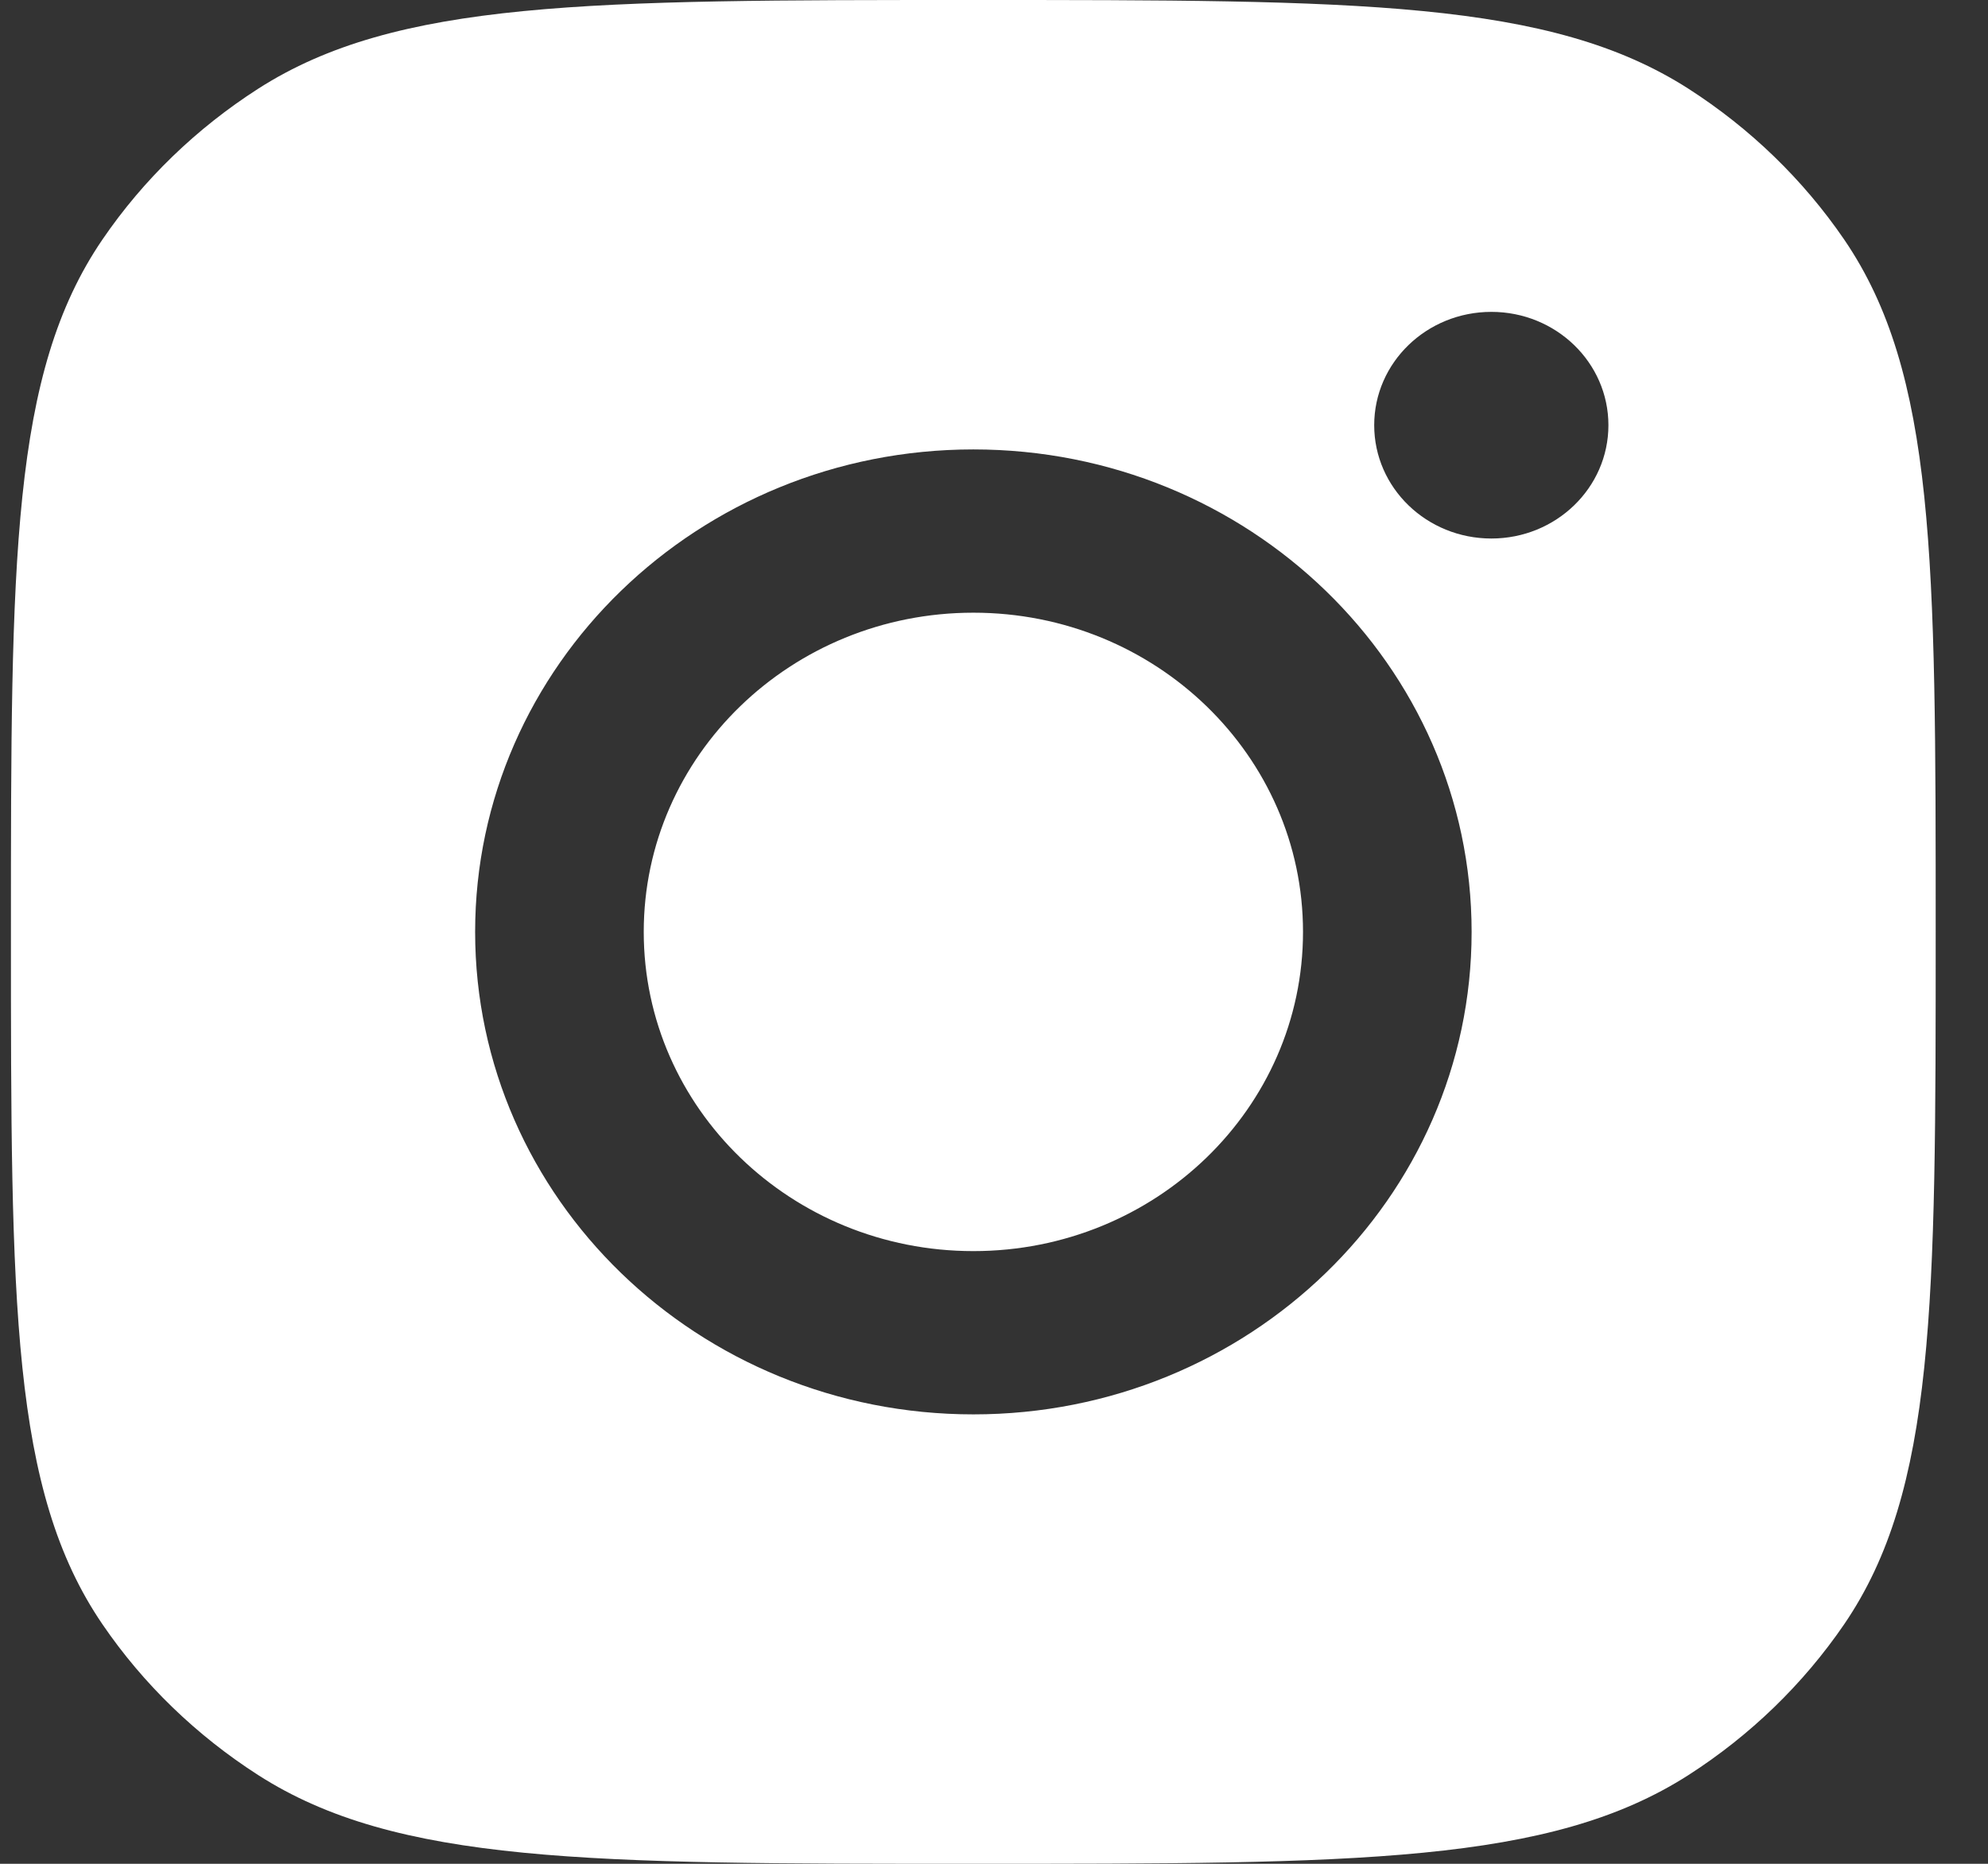
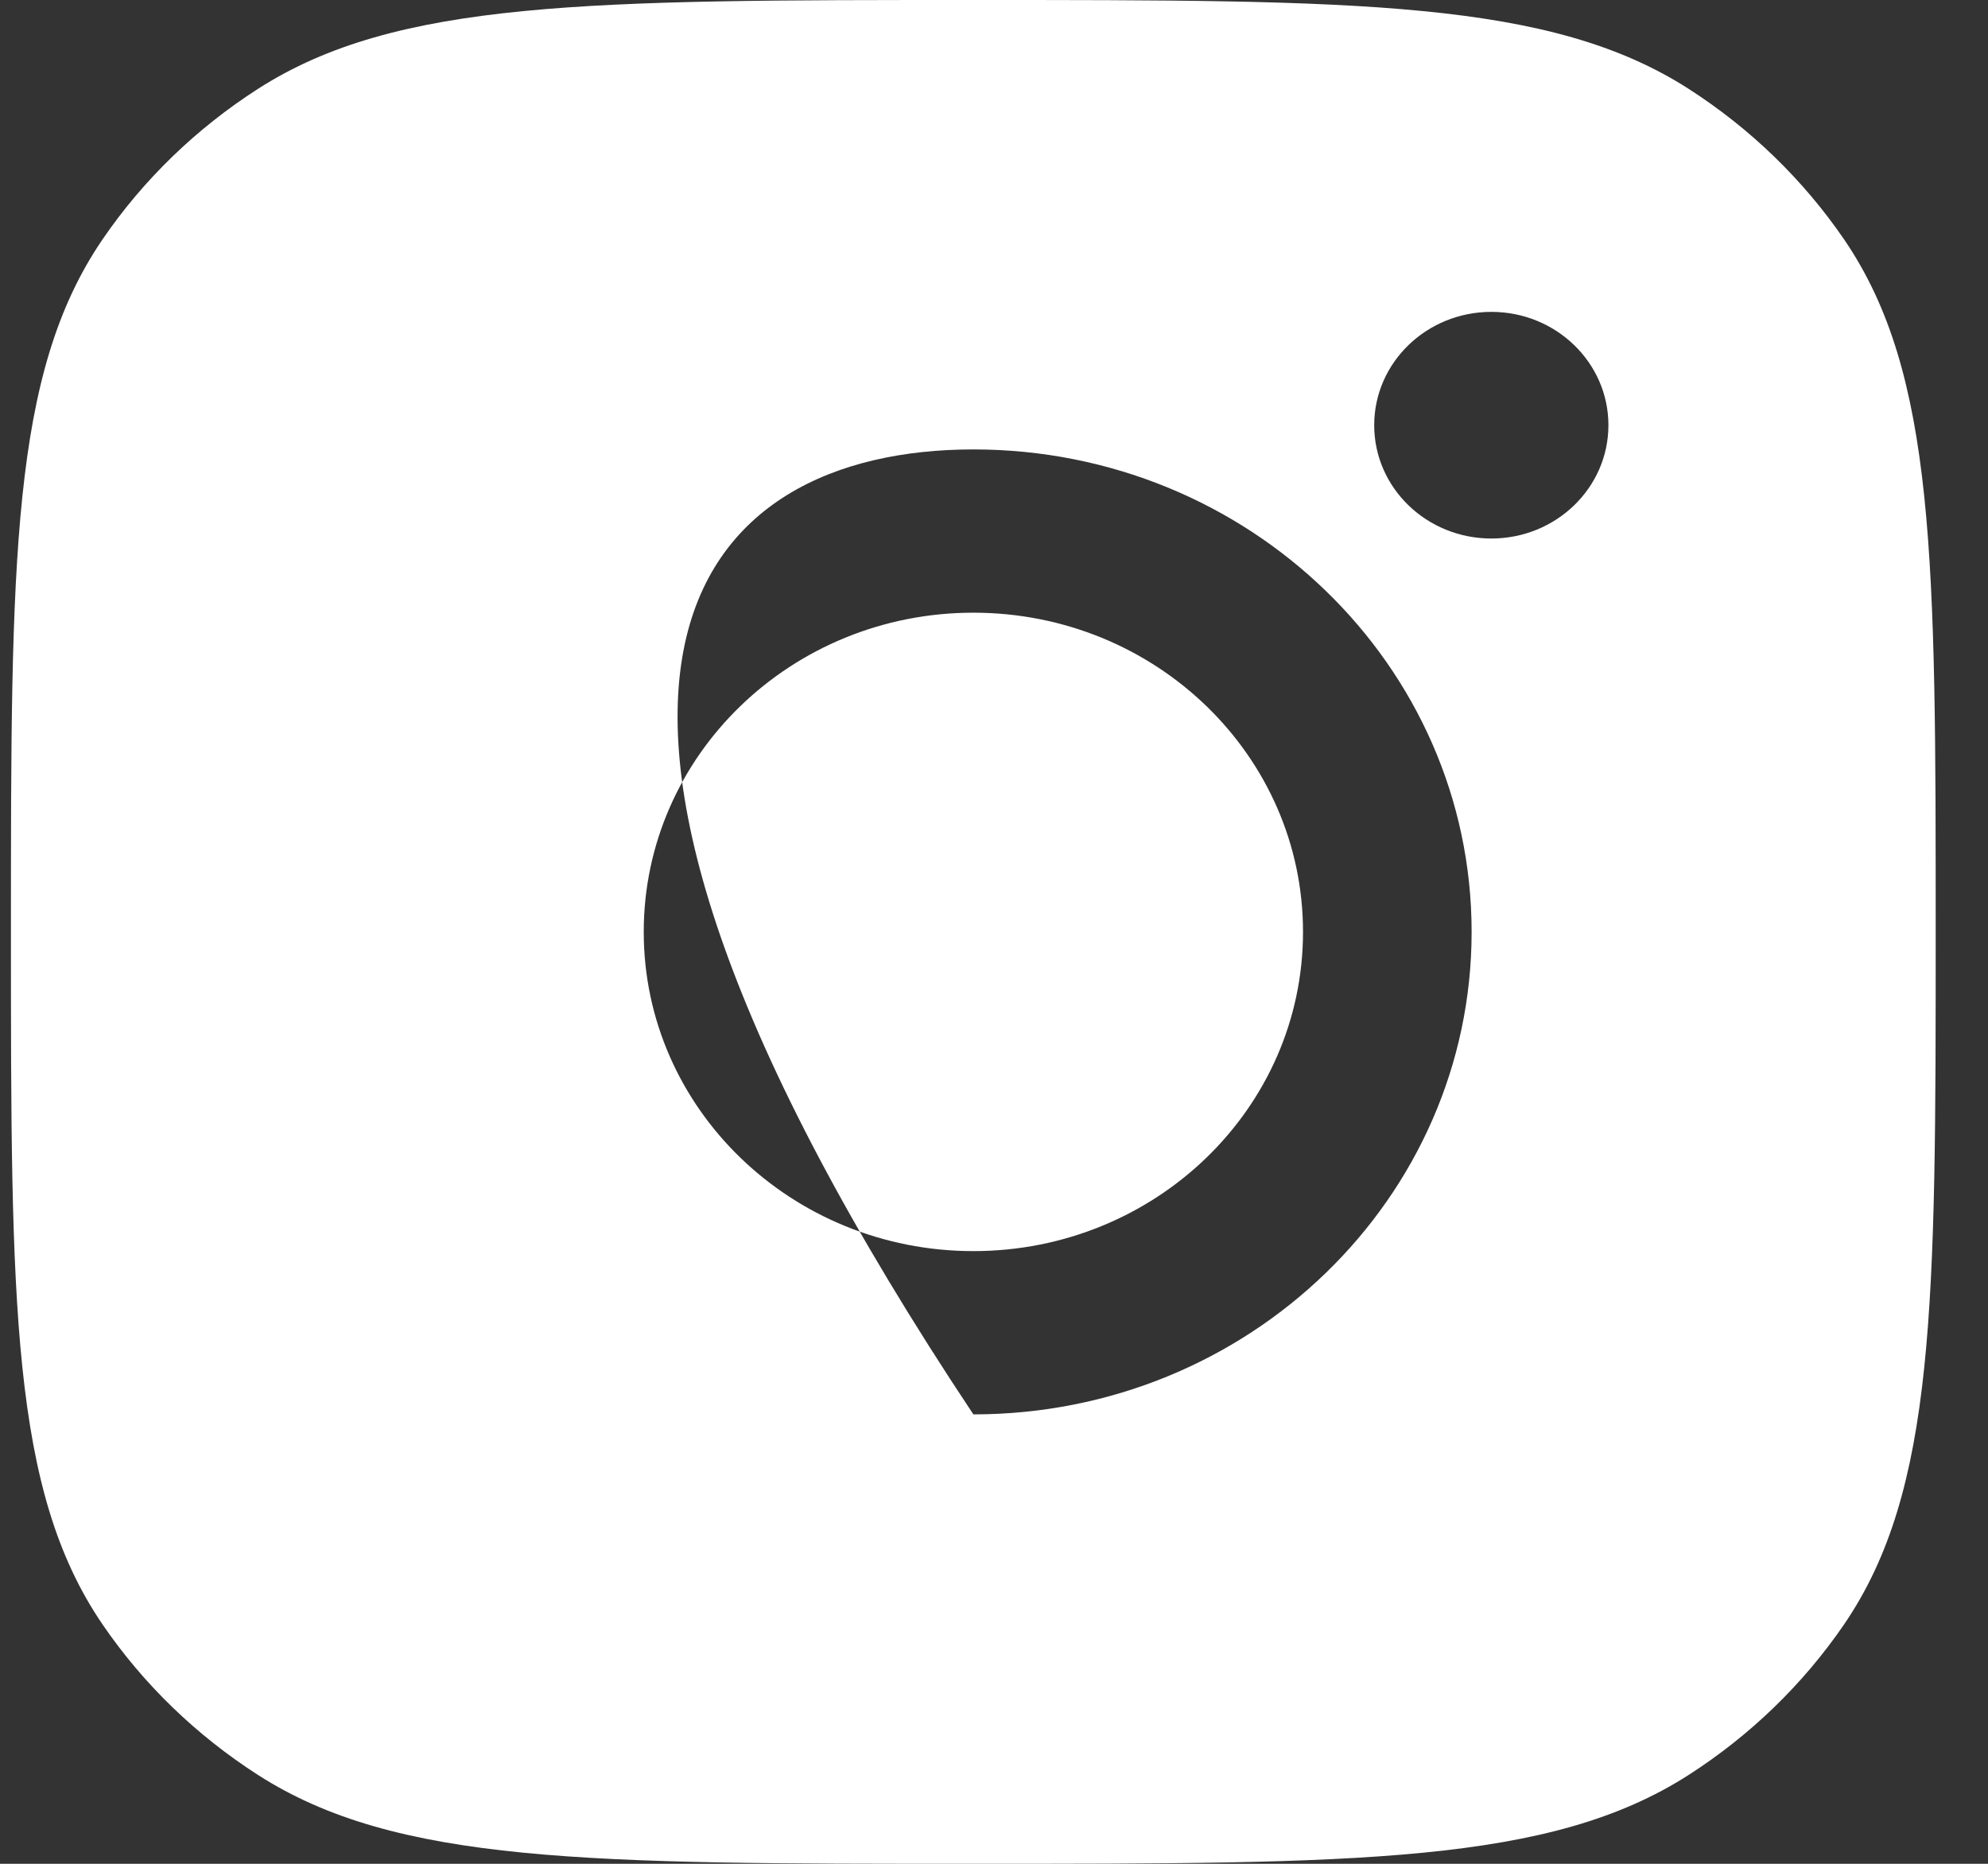
<svg xmlns="http://www.w3.org/2000/svg" width="16" height="15" viewBox="0 0 16 15" fill="none">
  <rect x="0" y="0" width="16" height="15" fill="#333333" stroke="none" />
-   <path fill-rule="evenodd" clip-rule="evenodd" d="M0.088 7.5C0.088 4.504 0.088 3.006 0.825 1.927C1.154 1.445 1.581 1.033 2.078 0.714C3.192 0 4.739 0 7.833 0C10.927 0 12.474 0 13.589 0.714C14.086 1.033 14.512 1.445 14.842 1.927C15.579 3.006 15.579 4.504 15.579 7.5C15.579 10.496 15.579 11.994 14.842 13.073C14.512 13.555 14.086 13.967 13.589 14.286C12.474 15 10.927 15 7.833 15C4.739 15 3.192 15 2.078 14.286C1.581 13.967 1.154 13.555 0.825 13.073C0.088 11.994 0.088 10.496 0.088 7.5ZM11.844 7.5C11.844 9.644 10.049 11.383 7.834 11.383C5.62 11.383 3.824 9.644 3.824 7.5C3.824 5.356 5.62 3.617 7.834 3.617C10.049 3.617 11.844 5.356 11.844 7.5ZM7.834 10.069C9.3 10.069 10.487 8.919 10.487 7.5C10.487 6.081 9.3 4.931 7.834 4.931C6.369 4.931 5.181 6.081 5.181 7.5C5.181 8.919 6.369 10.069 7.834 10.069ZM12.003 4.334C12.523 4.334 12.945 3.926 12.945 3.422C12.945 2.918 12.523 2.51 12.003 2.51C11.482 2.51 11.06 2.918 11.06 3.422C11.06 3.926 11.482 4.334 12.003 4.334Z" fill="white" />
+   <path fill-rule="evenodd" clip-rule="evenodd" d="M0.088 7.5C0.088 4.504 0.088 3.006 0.825 1.927C1.154 1.445 1.581 1.033 2.078 0.714C3.192 0 4.739 0 7.833 0C10.927 0 12.474 0 13.589 0.714C14.086 1.033 14.512 1.445 14.842 1.927C15.579 3.006 15.579 4.504 15.579 7.5C15.579 10.496 15.579 11.994 14.842 13.073C14.512 13.555 14.086 13.967 13.589 14.286C12.474 15 10.927 15 7.833 15C4.739 15 3.192 15 2.078 14.286C1.581 13.967 1.154 13.555 0.825 13.073C0.088 11.994 0.088 10.496 0.088 7.5ZM11.844 7.5C11.844 9.644 10.049 11.383 7.834 11.383C3.824 5.356 5.62 3.617 7.834 3.617C10.049 3.617 11.844 5.356 11.844 7.5ZM7.834 10.069C9.3 10.069 10.487 8.919 10.487 7.5C10.487 6.081 9.3 4.931 7.834 4.931C6.369 4.931 5.181 6.081 5.181 7.5C5.181 8.919 6.369 10.069 7.834 10.069ZM12.003 4.334C12.523 4.334 12.945 3.926 12.945 3.422C12.945 2.918 12.523 2.51 12.003 2.51C11.482 2.51 11.06 2.918 11.06 3.422C11.06 3.926 11.482 4.334 12.003 4.334Z" fill="white" />
</svg>